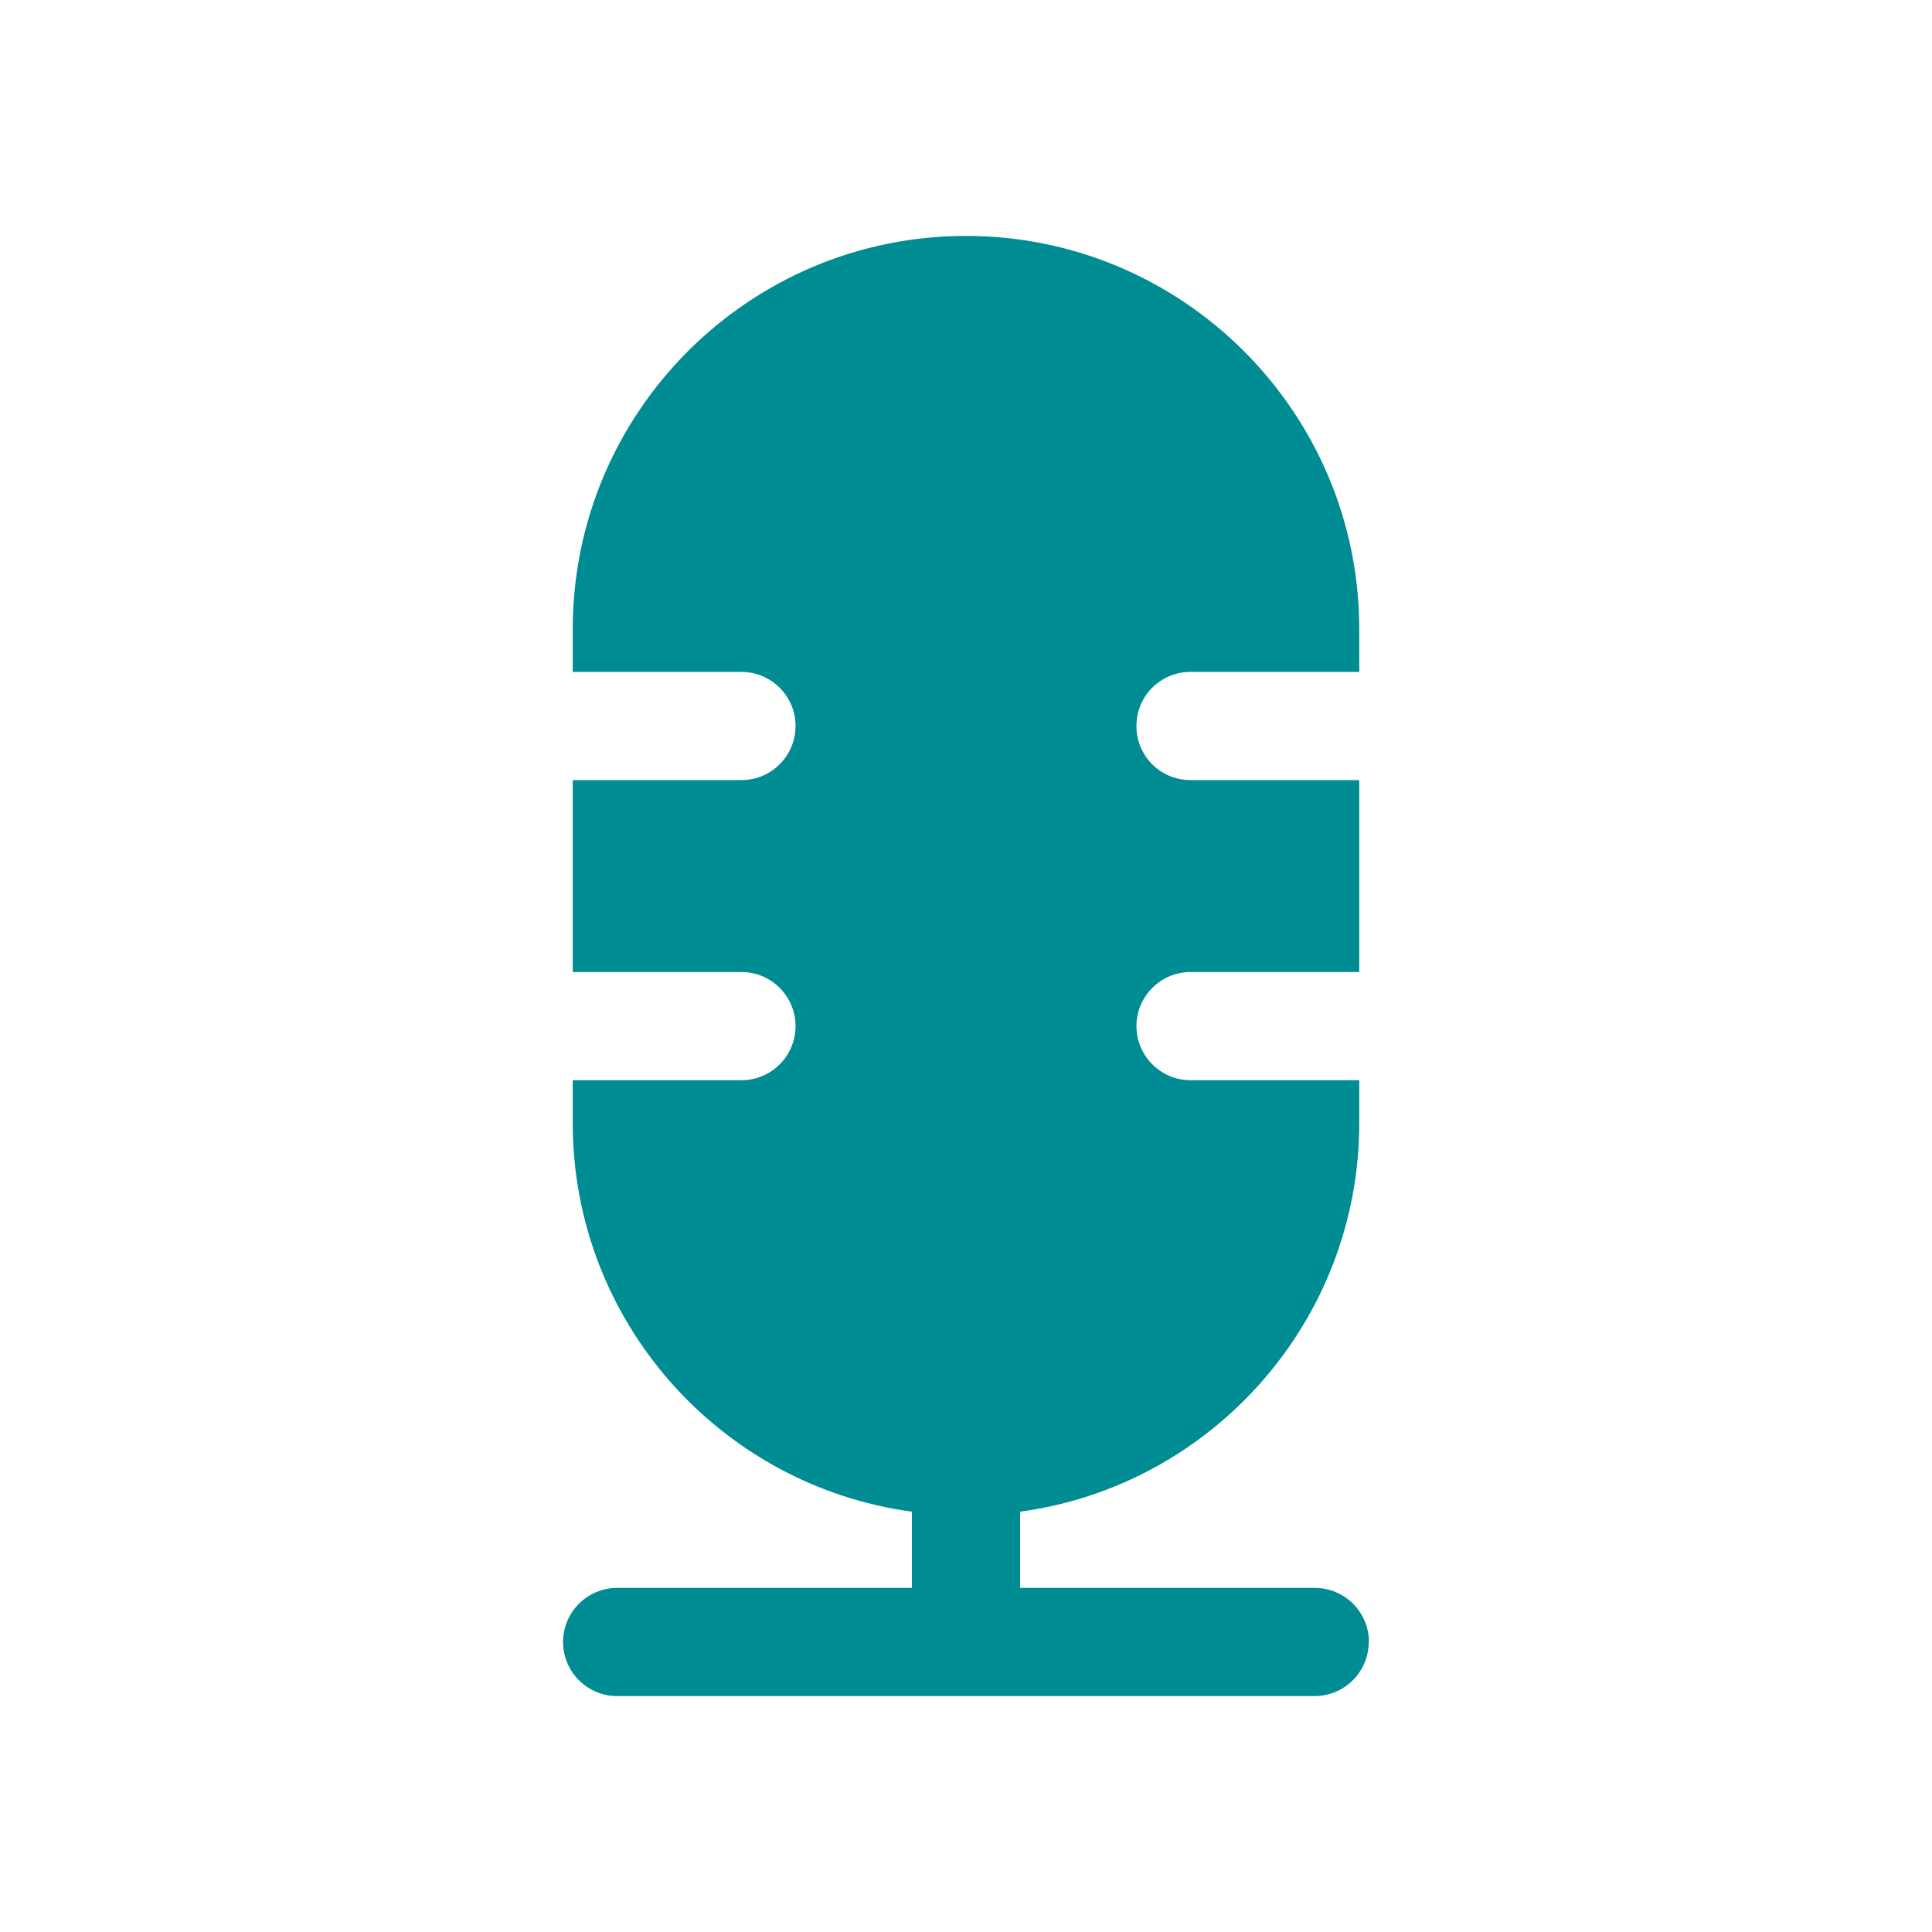
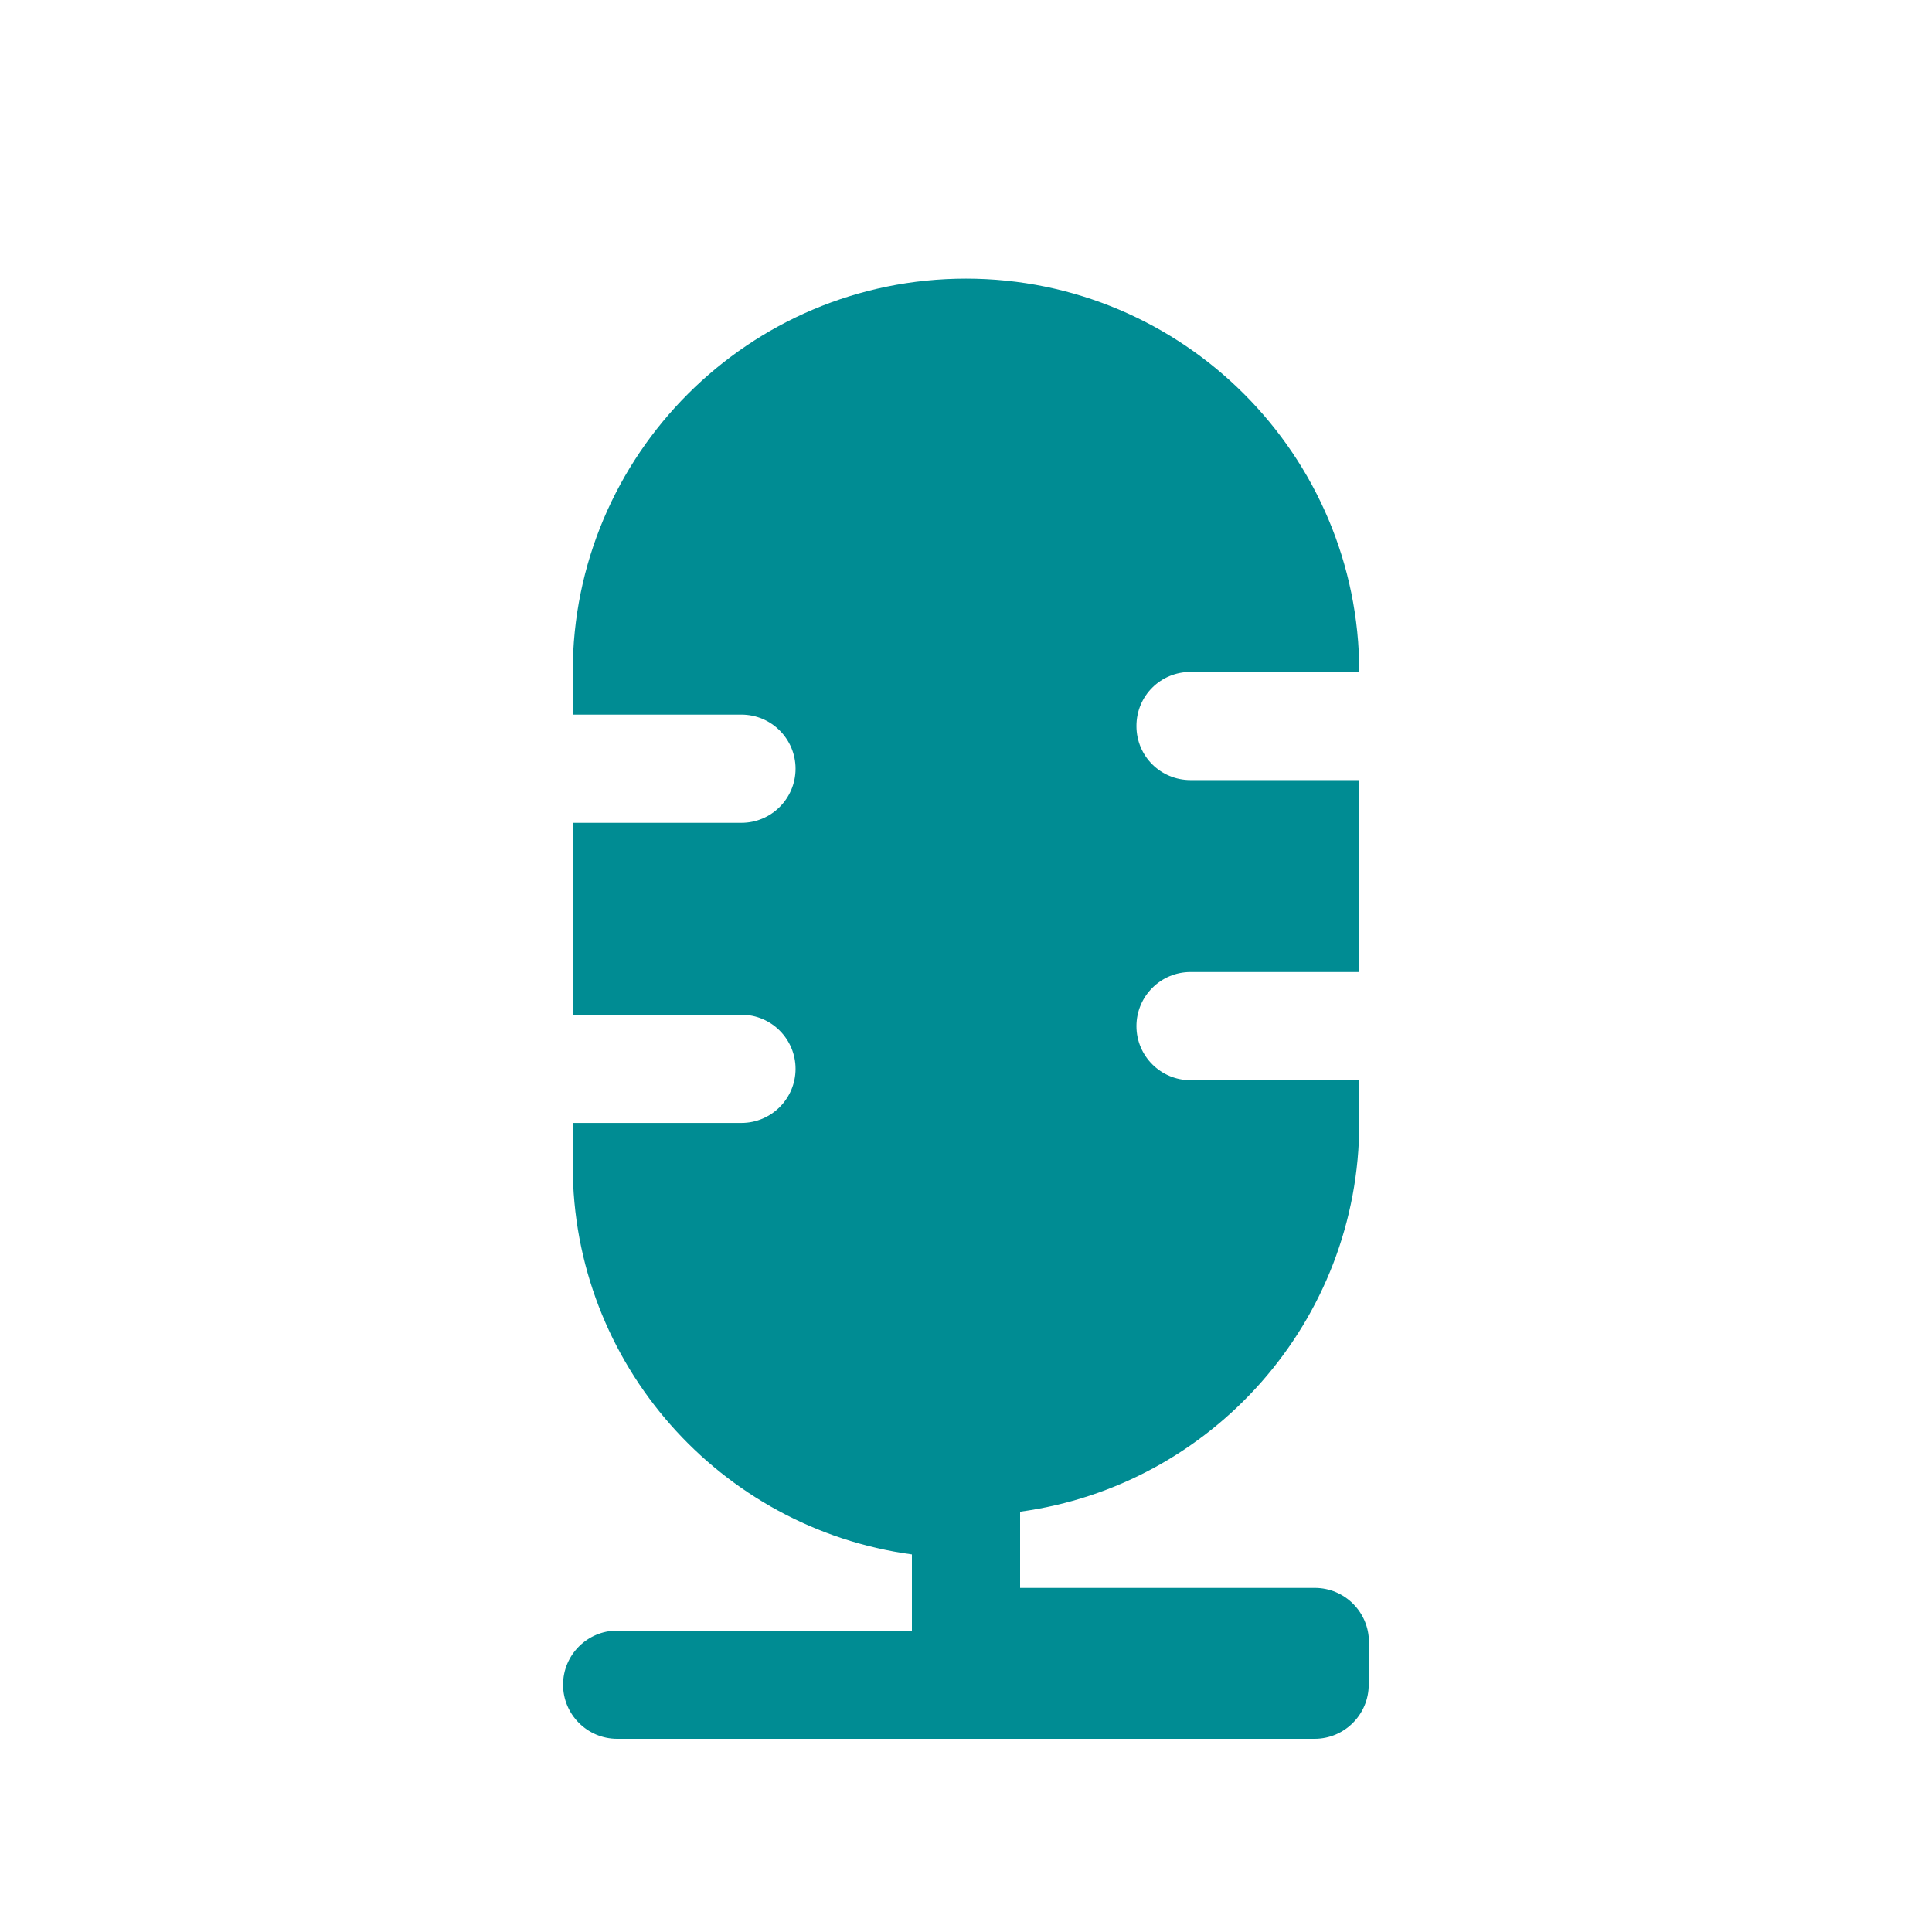
<svg xmlns="http://www.w3.org/2000/svg" id="Layer_1" data-name="Layer 1" viewBox="0 0 90 90">
  <defs>
    <style>
      .cls-1 {
        fill: #008c93;
      }
    </style>
  </defs>
-   <path class="cls-1" d="M63.77,76.49c0-1.39-1.13-2.52-2.52-2.52h-13.73v-3.55c8.92-1.21,15.8-8.87,15.8-18.11v-1.99h-7.86c-1.39,0-2.52-1.13-2.52-2.52s1.13-2.52,2.52-2.52h7.86v-8.94h-7.86c-1.39,0-2.52-1.11-2.52-2.52s1.13-2.52,2.52-2.52h7.86v-1.99c0-10.1-8.21-18.32-18.32-18.32s-18.32,8.21-18.32,18.32v1.99h7.86c1.39,0,2.52,1.13,2.52,2.52s-1.13,2.52-2.52,2.52h-7.86v8.94h7.86c1.39,0,2.52,1.13,2.52,2.52s-1.13,2.52-2.52,2.52h-7.86v1.99c0,9.25,6.88,16.9,15.8,18.11v3.55h-13.73c-1.39,0-2.52,1.13-2.52,2.52s1.13,2.52,2.52,2.52h32.49c1.39,0,2.52-1.13,2.52-2.52h0Z" />
+   <path class="cls-1" d="M63.77,76.49c0-1.39-1.13-2.52-2.52-2.52h-13.73v-3.55c8.92-1.21,15.8-8.87,15.8-18.11v-1.99h-7.86c-1.39,0-2.52-1.13-2.52-2.52s1.13-2.52,2.52-2.52h7.86v-8.94h-7.86c-1.39,0-2.52-1.11-2.52-2.52s1.13-2.52,2.52-2.52h7.86c0-10.1-8.21-18.32-18.32-18.32s-18.32,8.21-18.32,18.32v1.99h7.86c1.39,0,2.52,1.13,2.52,2.52s-1.13,2.52-2.52,2.52h-7.86v8.94h7.86c1.39,0,2.52,1.13,2.52,2.52s-1.13,2.52-2.52,2.52h-7.86v1.99c0,9.25,6.88,16.9,15.8,18.11v3.55h-13.73c-1.39,0-2.52,1.13-2.52,2.52s1.13,2.52,2.52,2.52h32.49c1.39,0,2.52-1.13,2.52-2.52h0Z" />
</svg>